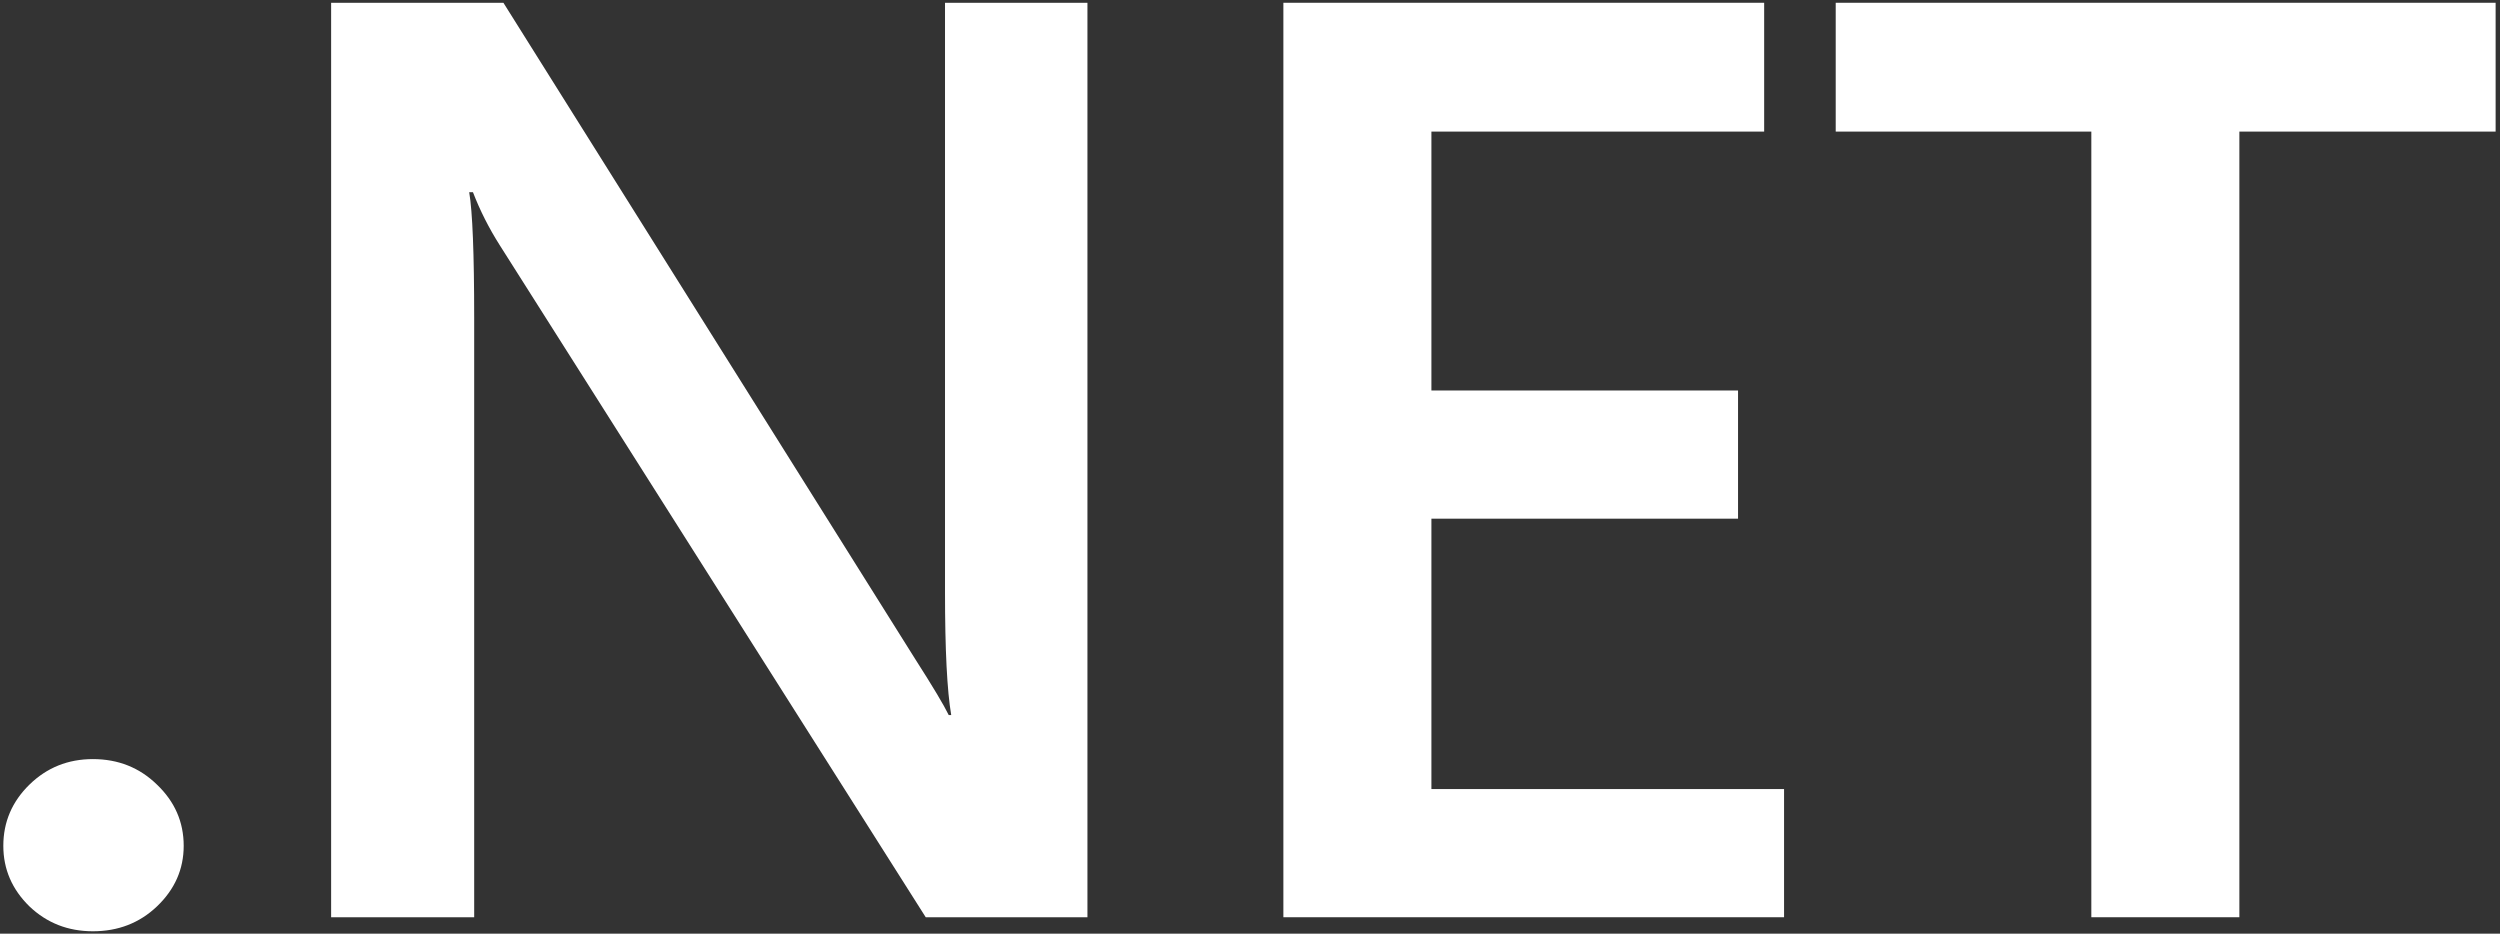
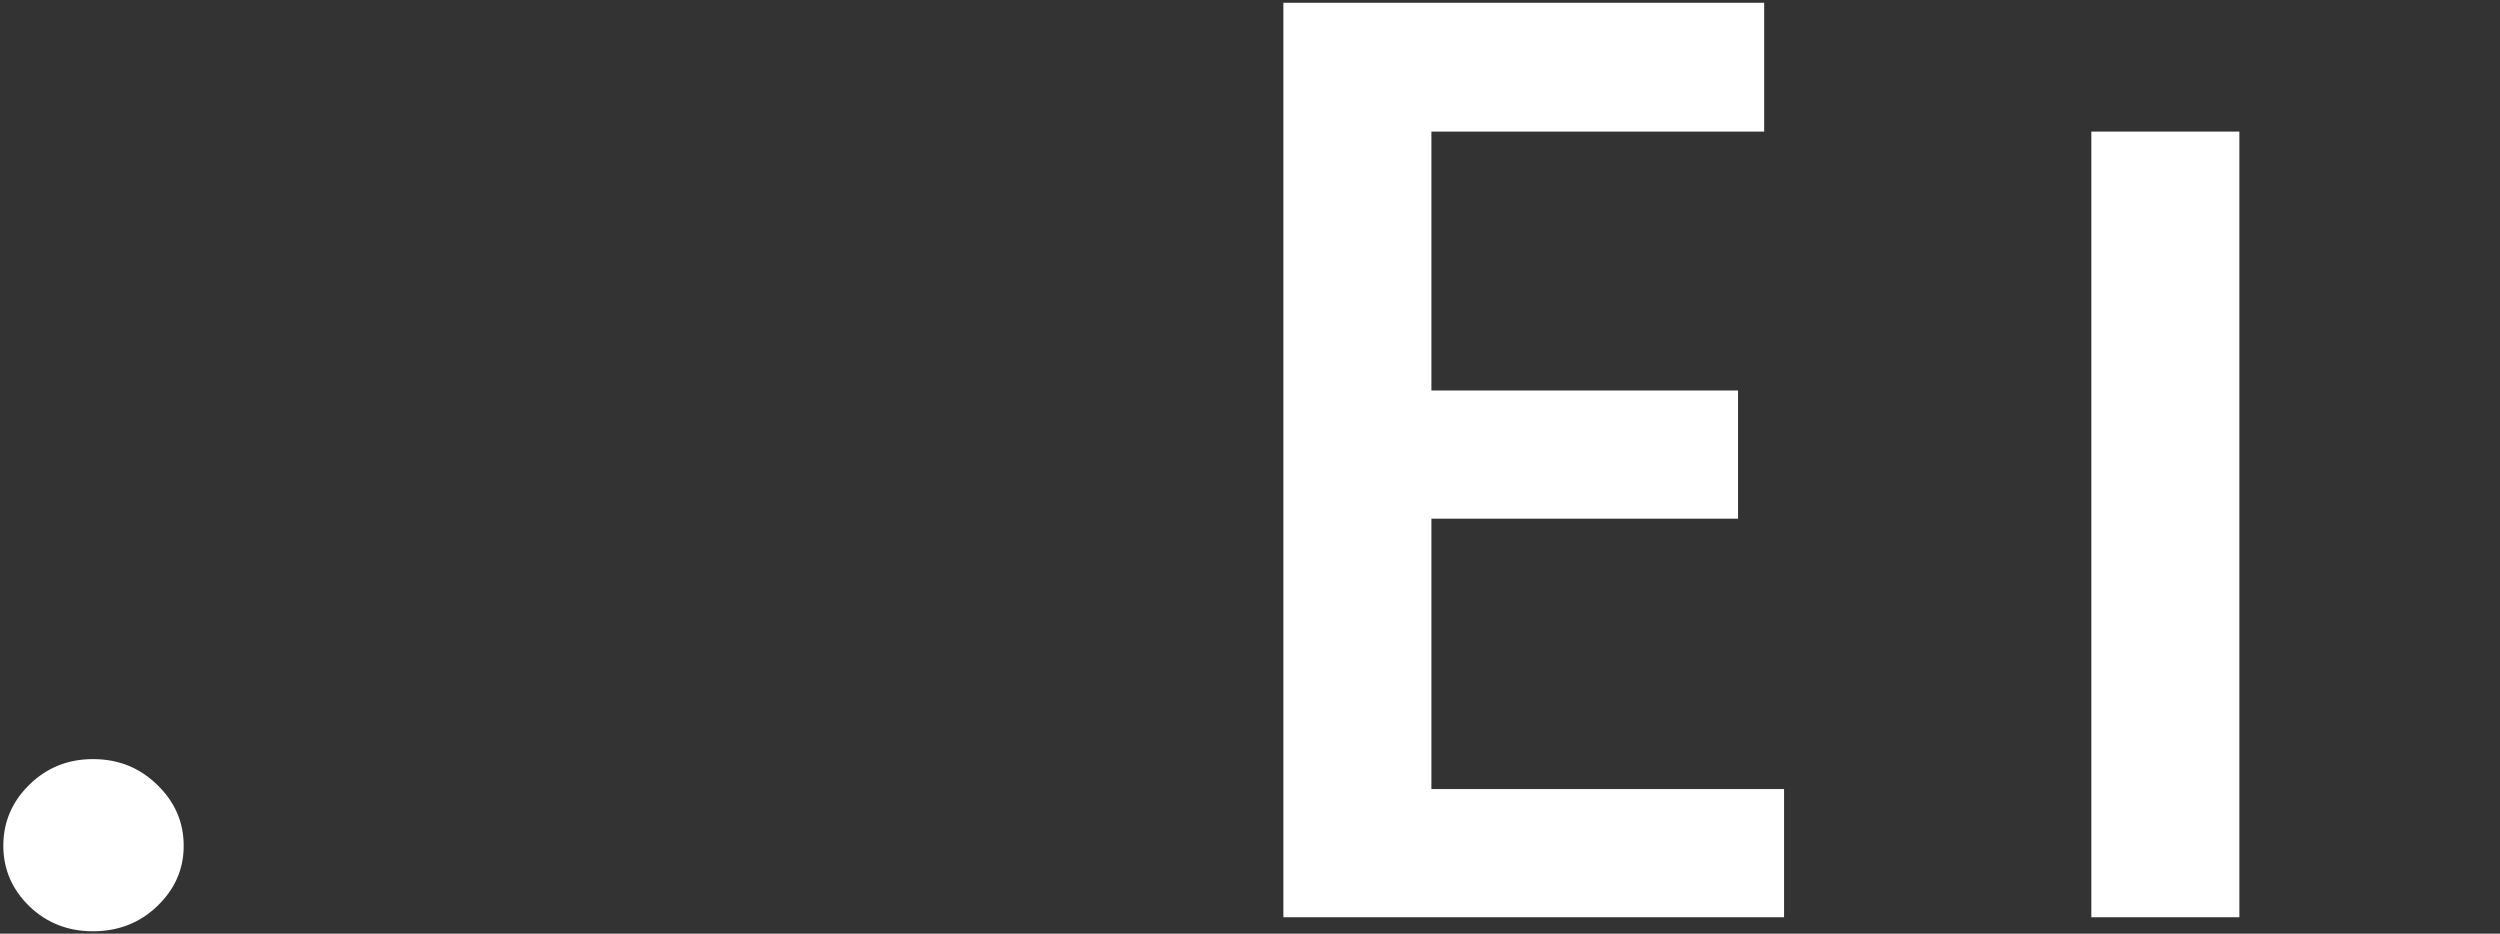
<svg xmlns="http://www.w3.org/2000/svg" width="324" height="121" viewBox="0 0 324 121" fill="none">
  <rect x="0" y="0" width="324" height="121" fill="#333333" stroke="none" />
  <path d="M12.039 120.693C8.814 120.693 6.074 119.619 3.817 117.47C1.56 115.266 0.431 112.649 0.431 109.619C0.431 106.533 1.56 103.889 3.817 101.685C6.074 99.481 8.814 98.379 12.039 98.379C15.316 98.379 18.084 99.481 20.341 101.685C22.652 103.889 23.807 106.533 23.807 109.619C23.807 112.649 22.652 115.266 20.341 117.47C18.084 119.619 15.316 120.693 12.039 120.693Z" fill="white" />
-   <path d="M140.932 118.874H119.974L64.759 31.765C63.362 29.561 62.206 27.274 61.293 24.905H60.809C61.239 27.44 61.454 32.867 61.454 41.186V118.874H42.914V0.359H65.242L118.604 85.402C120.861 88.929 122.312 91.353 122.957 92.675H123.279C122.742 89.535 122.473 84.218 122.473 76.724V0.359H140.932V118.874Z" fill="white" />
  <path d="M231.214 118.874H166.326V0.359H228.635V17.054H185.511V50.608H225.25V67.22H185.511V102.262H231.214V118.874Z" fill="white" />
-   <path d="M323.432 17.054H290.222V118.874H271.037V17.054H237.908V0.359H323.432V17.054Z" fill="white" />
+   <path d="M323.432 17.054H290.222V118.874H271.037V17.054H237.908H323.432V17.054Z" fill="white" />
</svg>